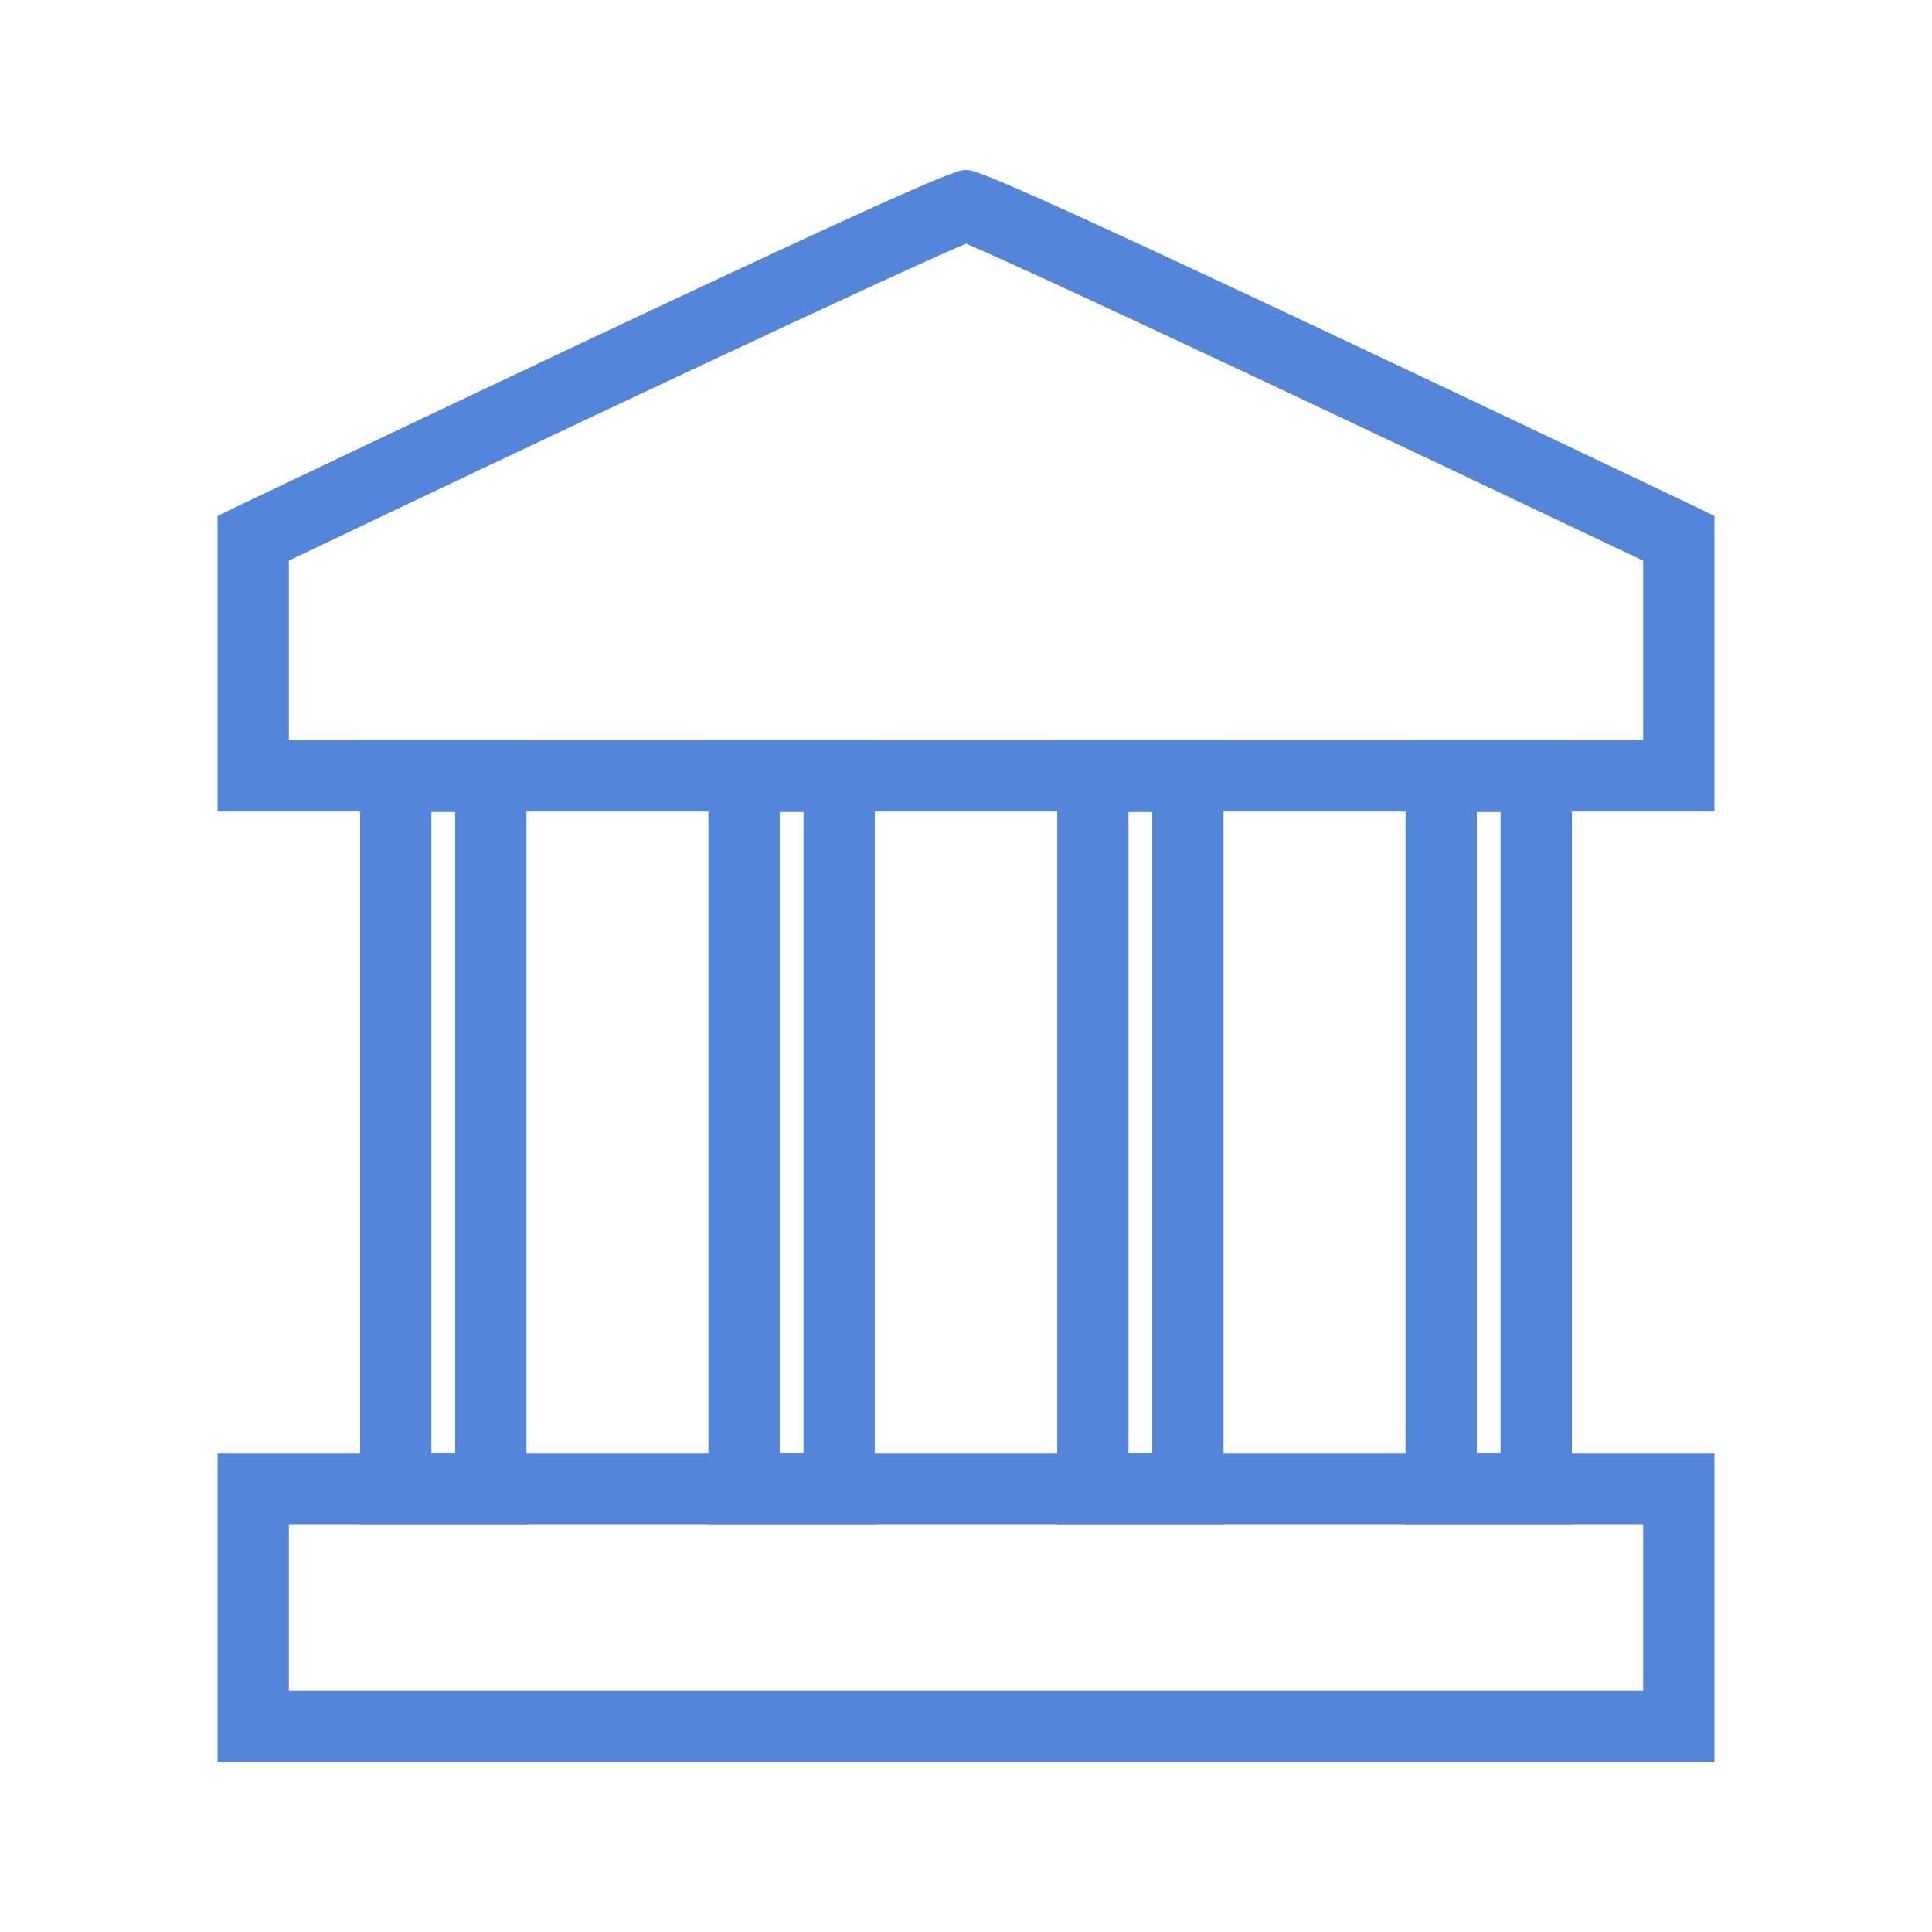
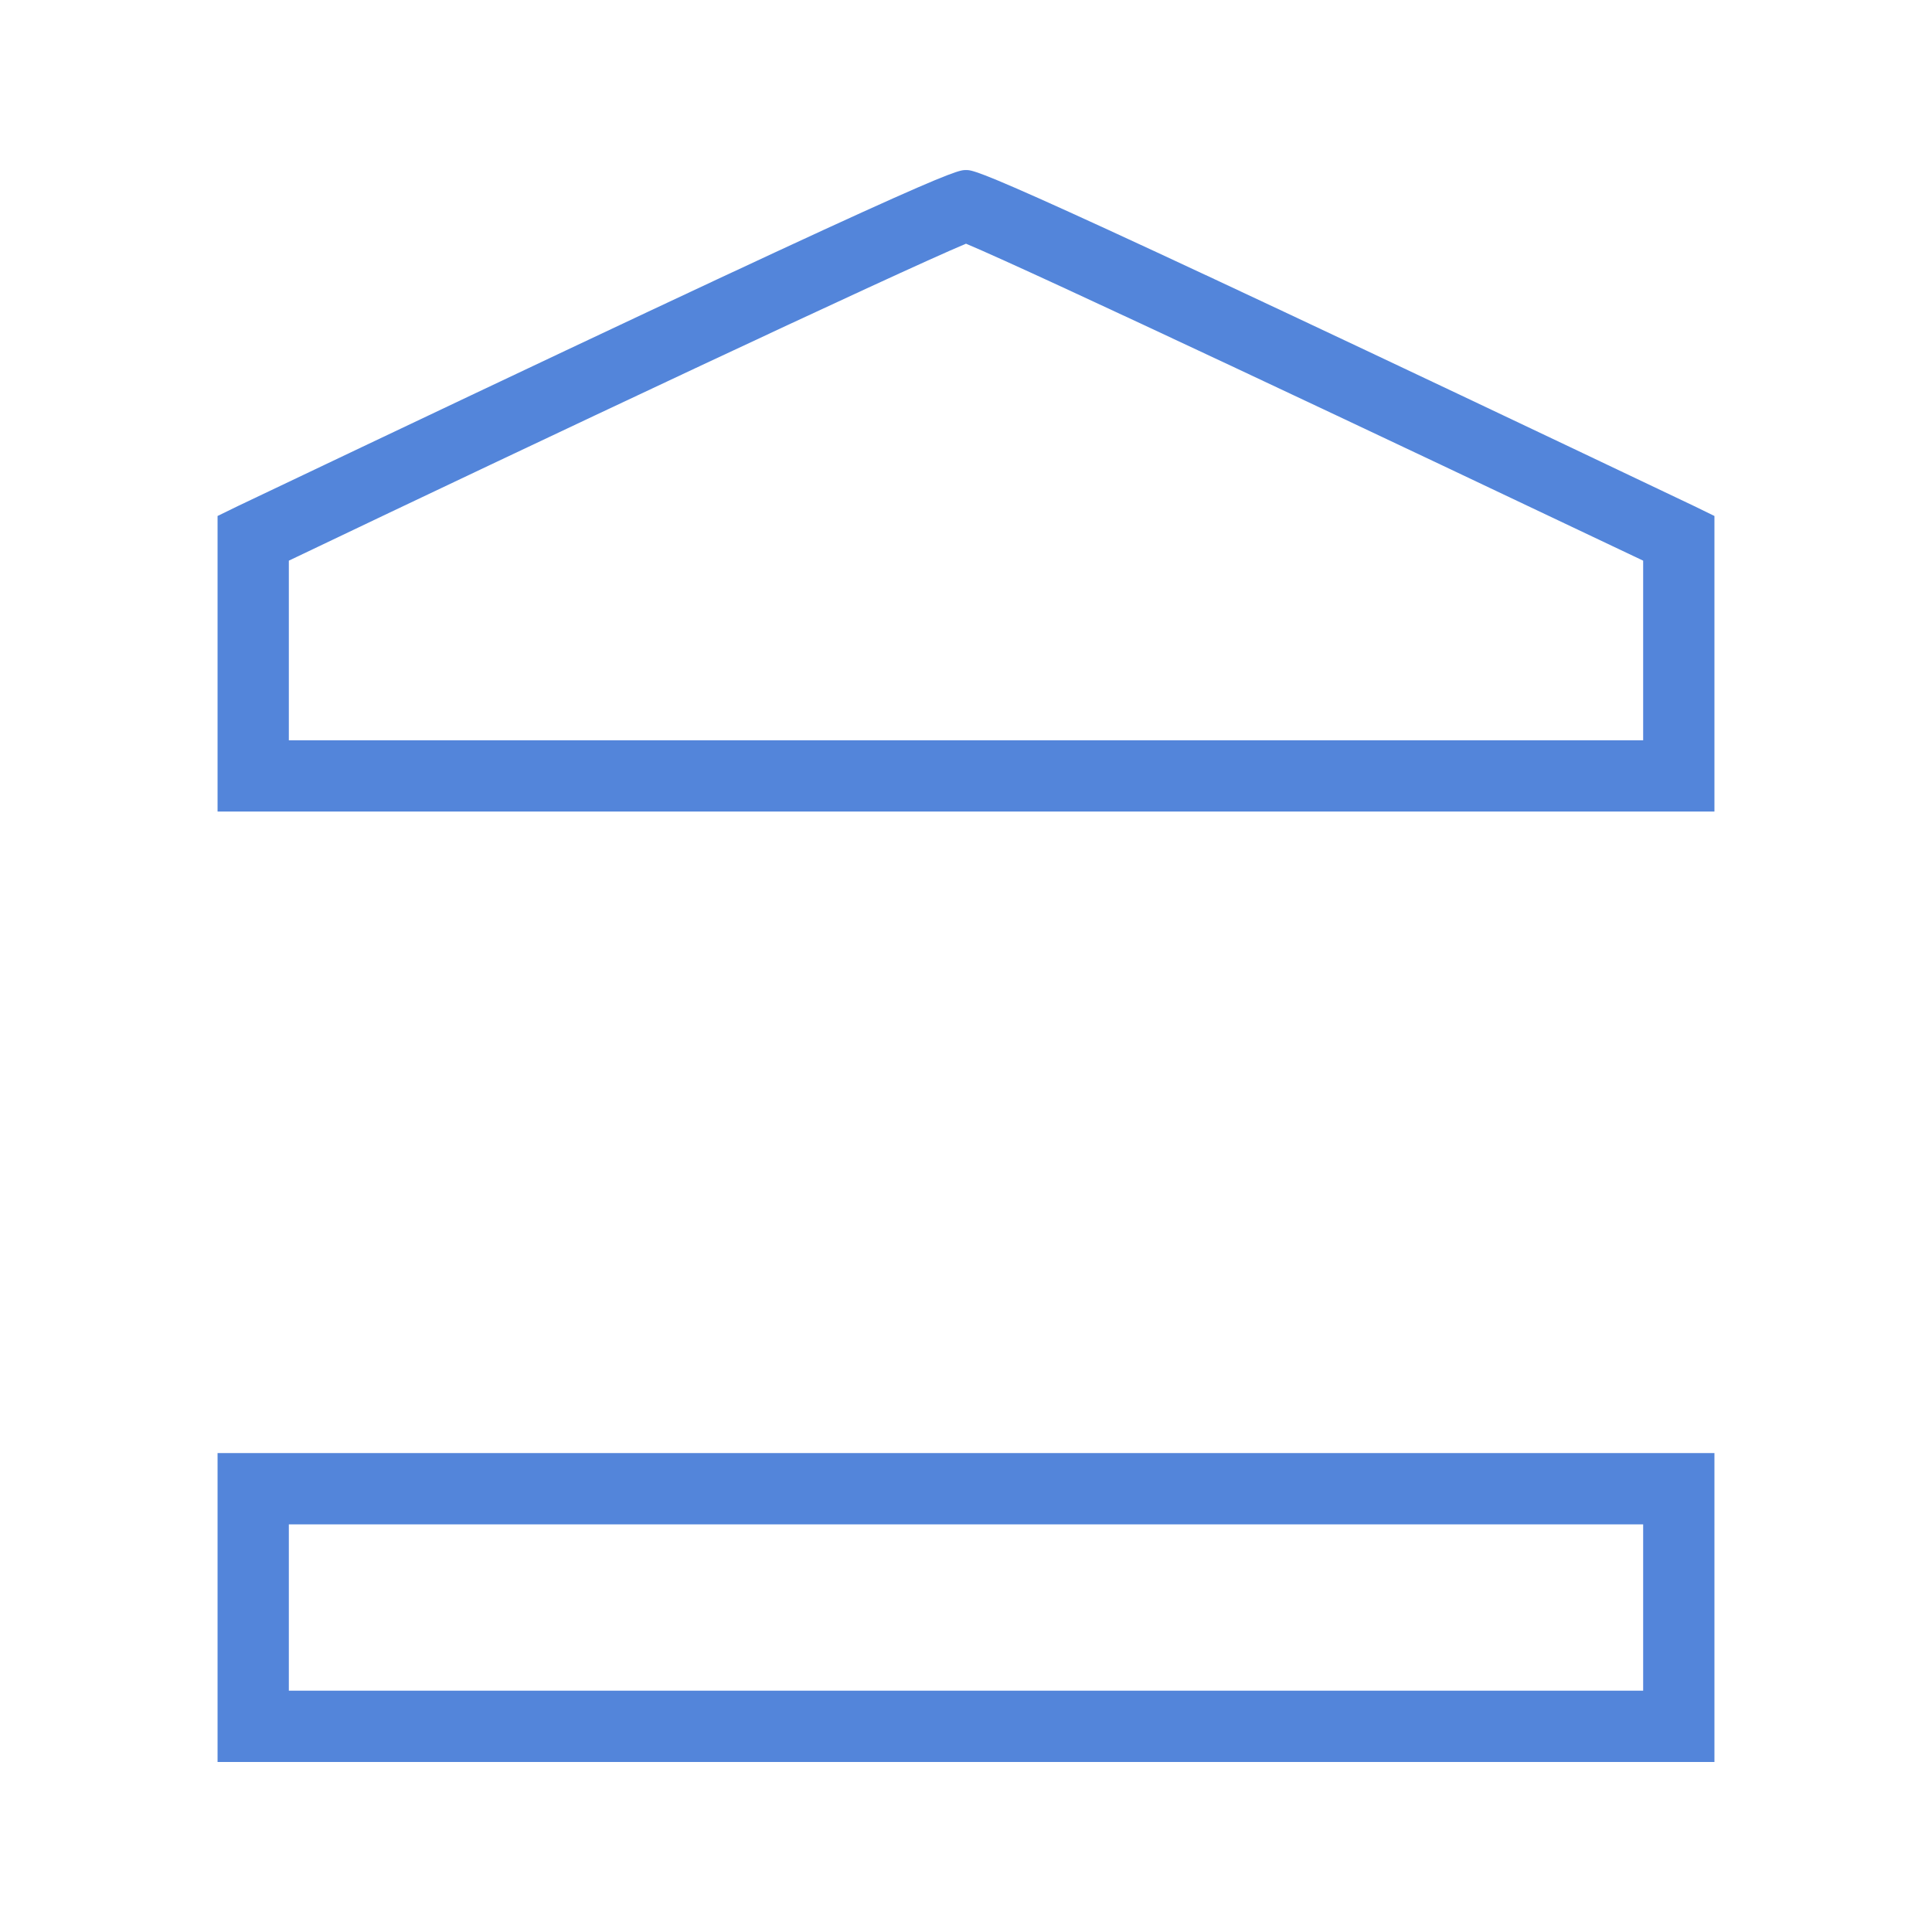
<svg xmlns="http://www.w3.org/2000/svg" t="1663209657611" class="icon" viewBox="0 0 1024 1024" version="1.1" p-id="2139" width="500" height="500">
  <path d="M908.688 933.875H115.312V770.162h793.377zM153.091 896.095H870.909v-88.153H153.091zM908.688 430.144H115.312V273.483l10.83-5.289C500.162 90.125 506.459 90.125 512 90.125s11.838 0 385.858 178.069l10.83 5.289zM153.091 392.364H870.909V297.159c-132.985-63.218-323.396-153.134-358.909-167.994-35.513 14.86-226.679 104.776-358.909 167.994z" p-id="2140" fill="#5385da" />
-   <path d="M279.024 807.942H190.871V392.364h88.153z m-50.373-37.78H241.244V430.396h-12.593zM463.642 807.942h-88.153V392.364h88.153z m-50.373-37.78h12.593V430.396h-12.593zM648.511 807.942h-88.153V392.364h88.153z m-50.373-37.78h12.593V430.396h-12.593zM833.129 807.942H744.976V392.364h88.153z m-50.373-37.78h12.593V430.396h-12.593z" p-id="2141" fill="#5385da" />
</svg>